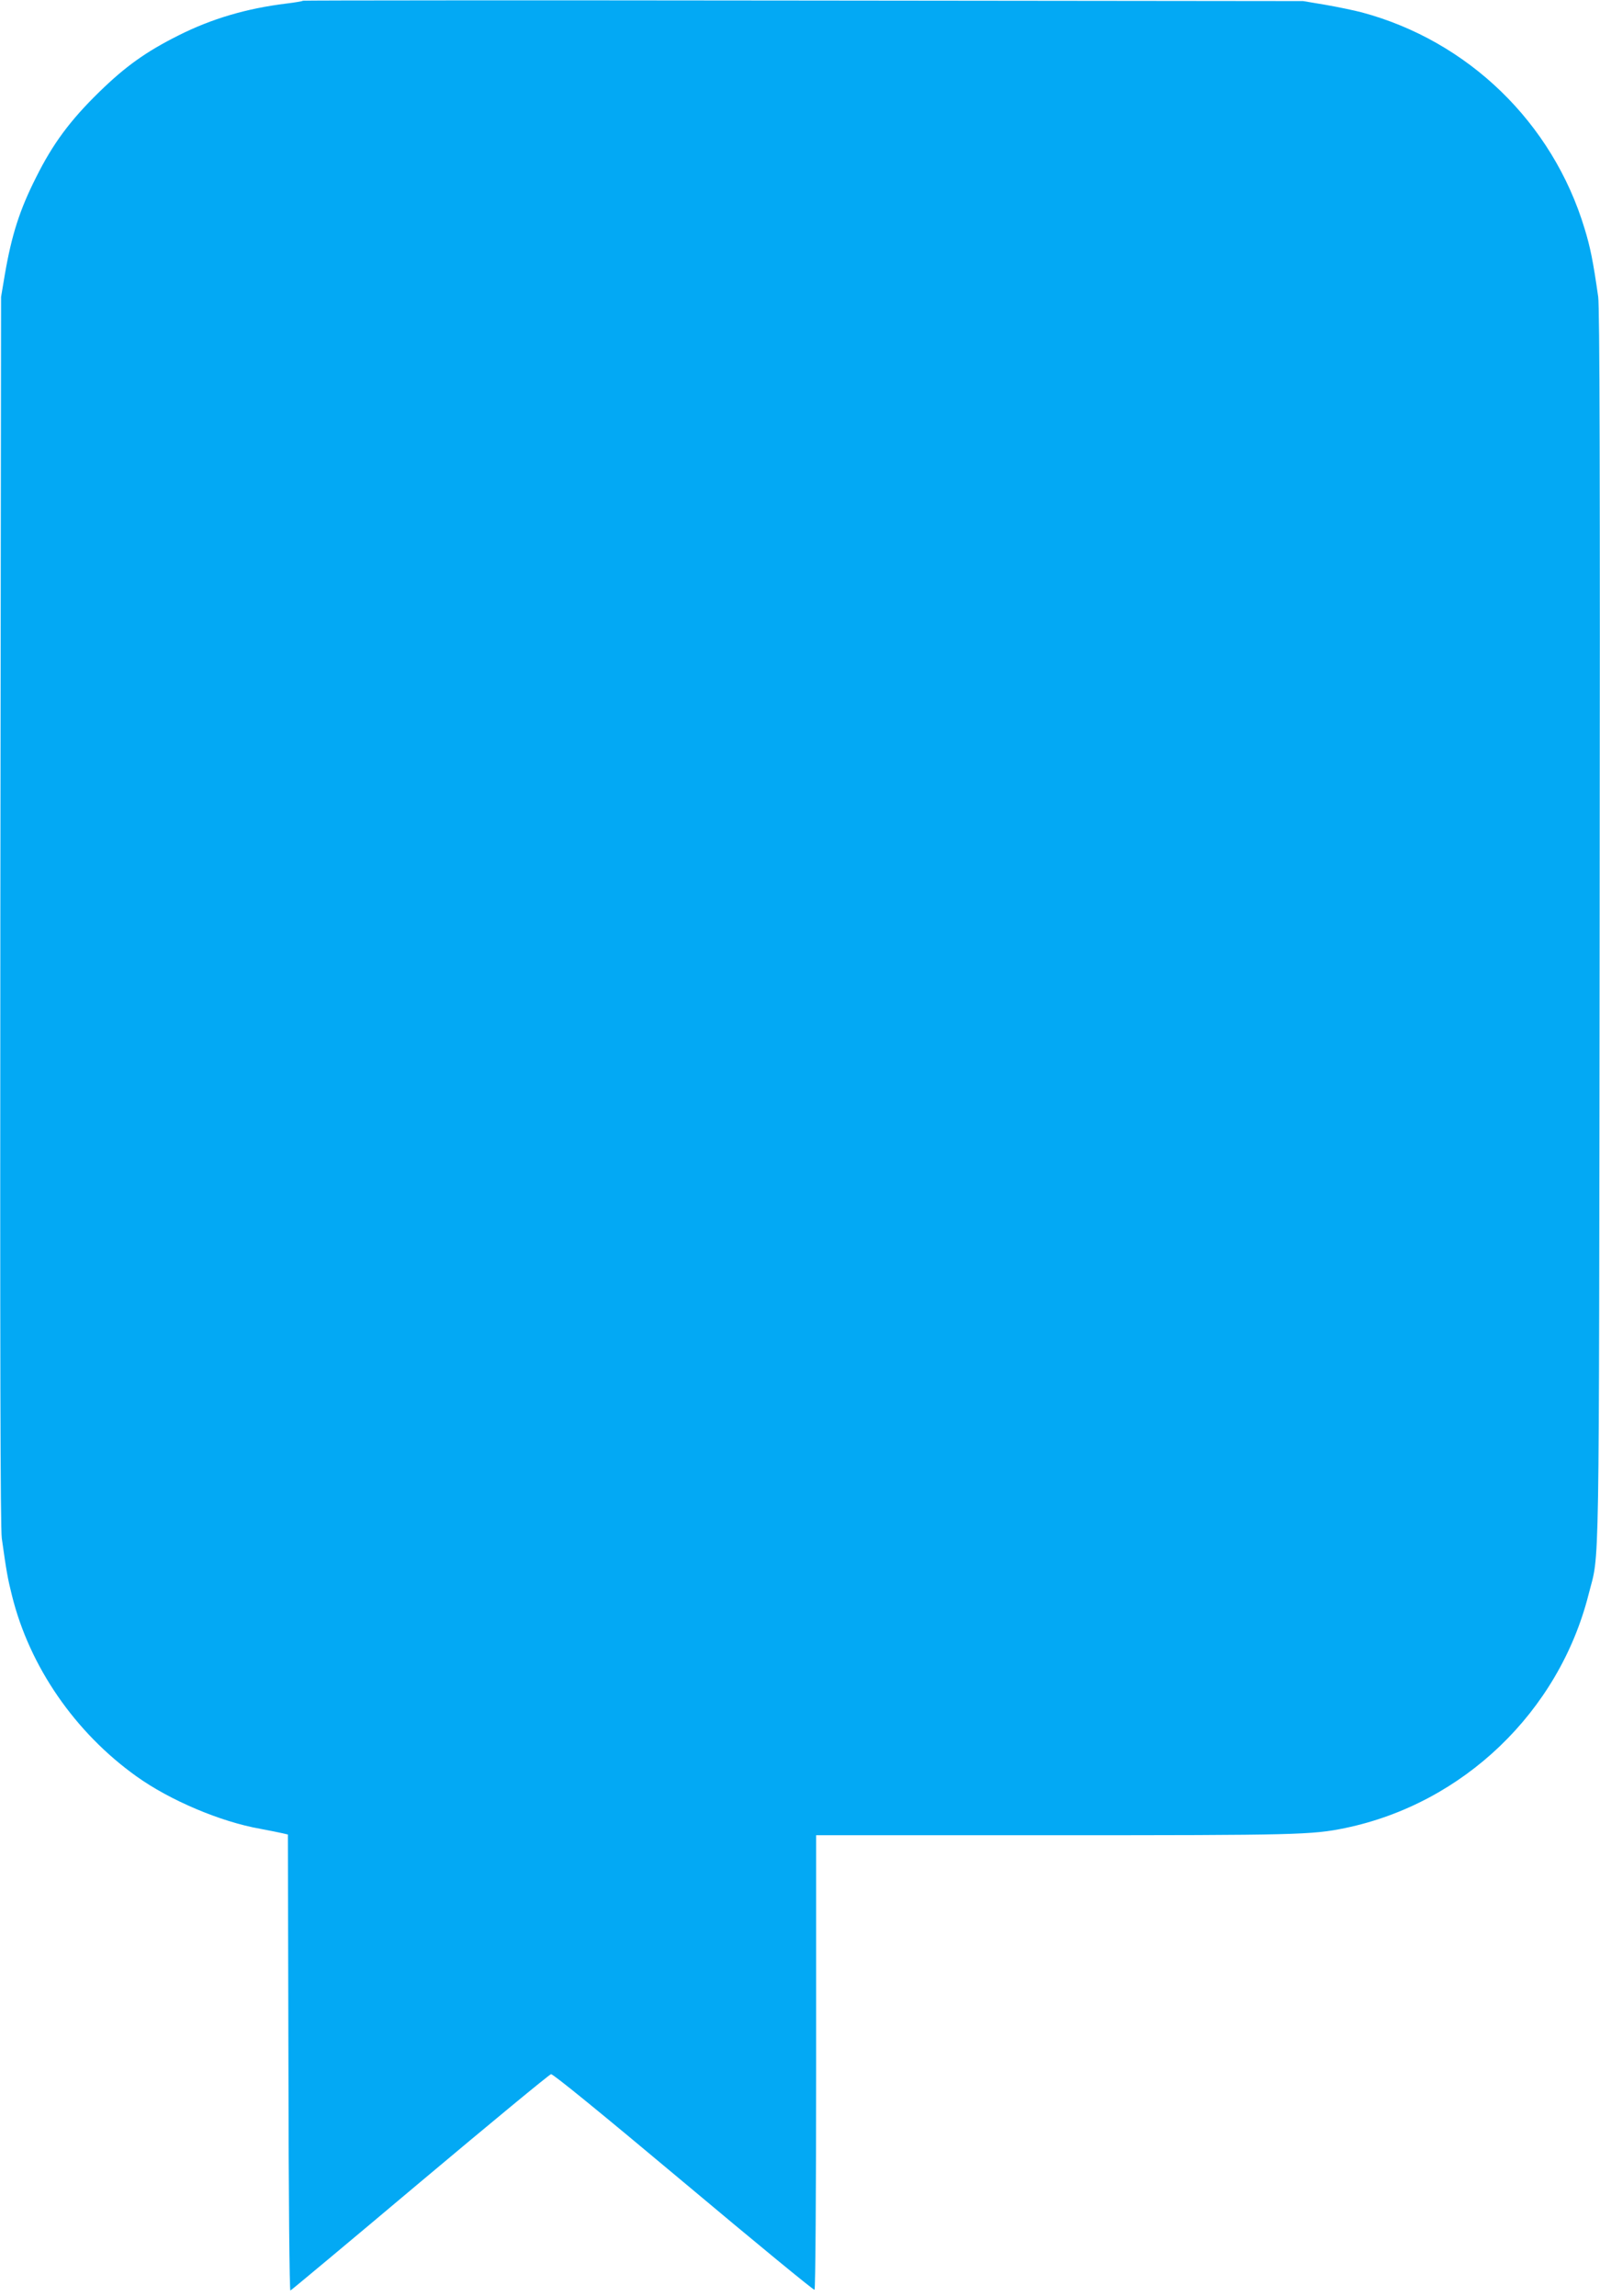
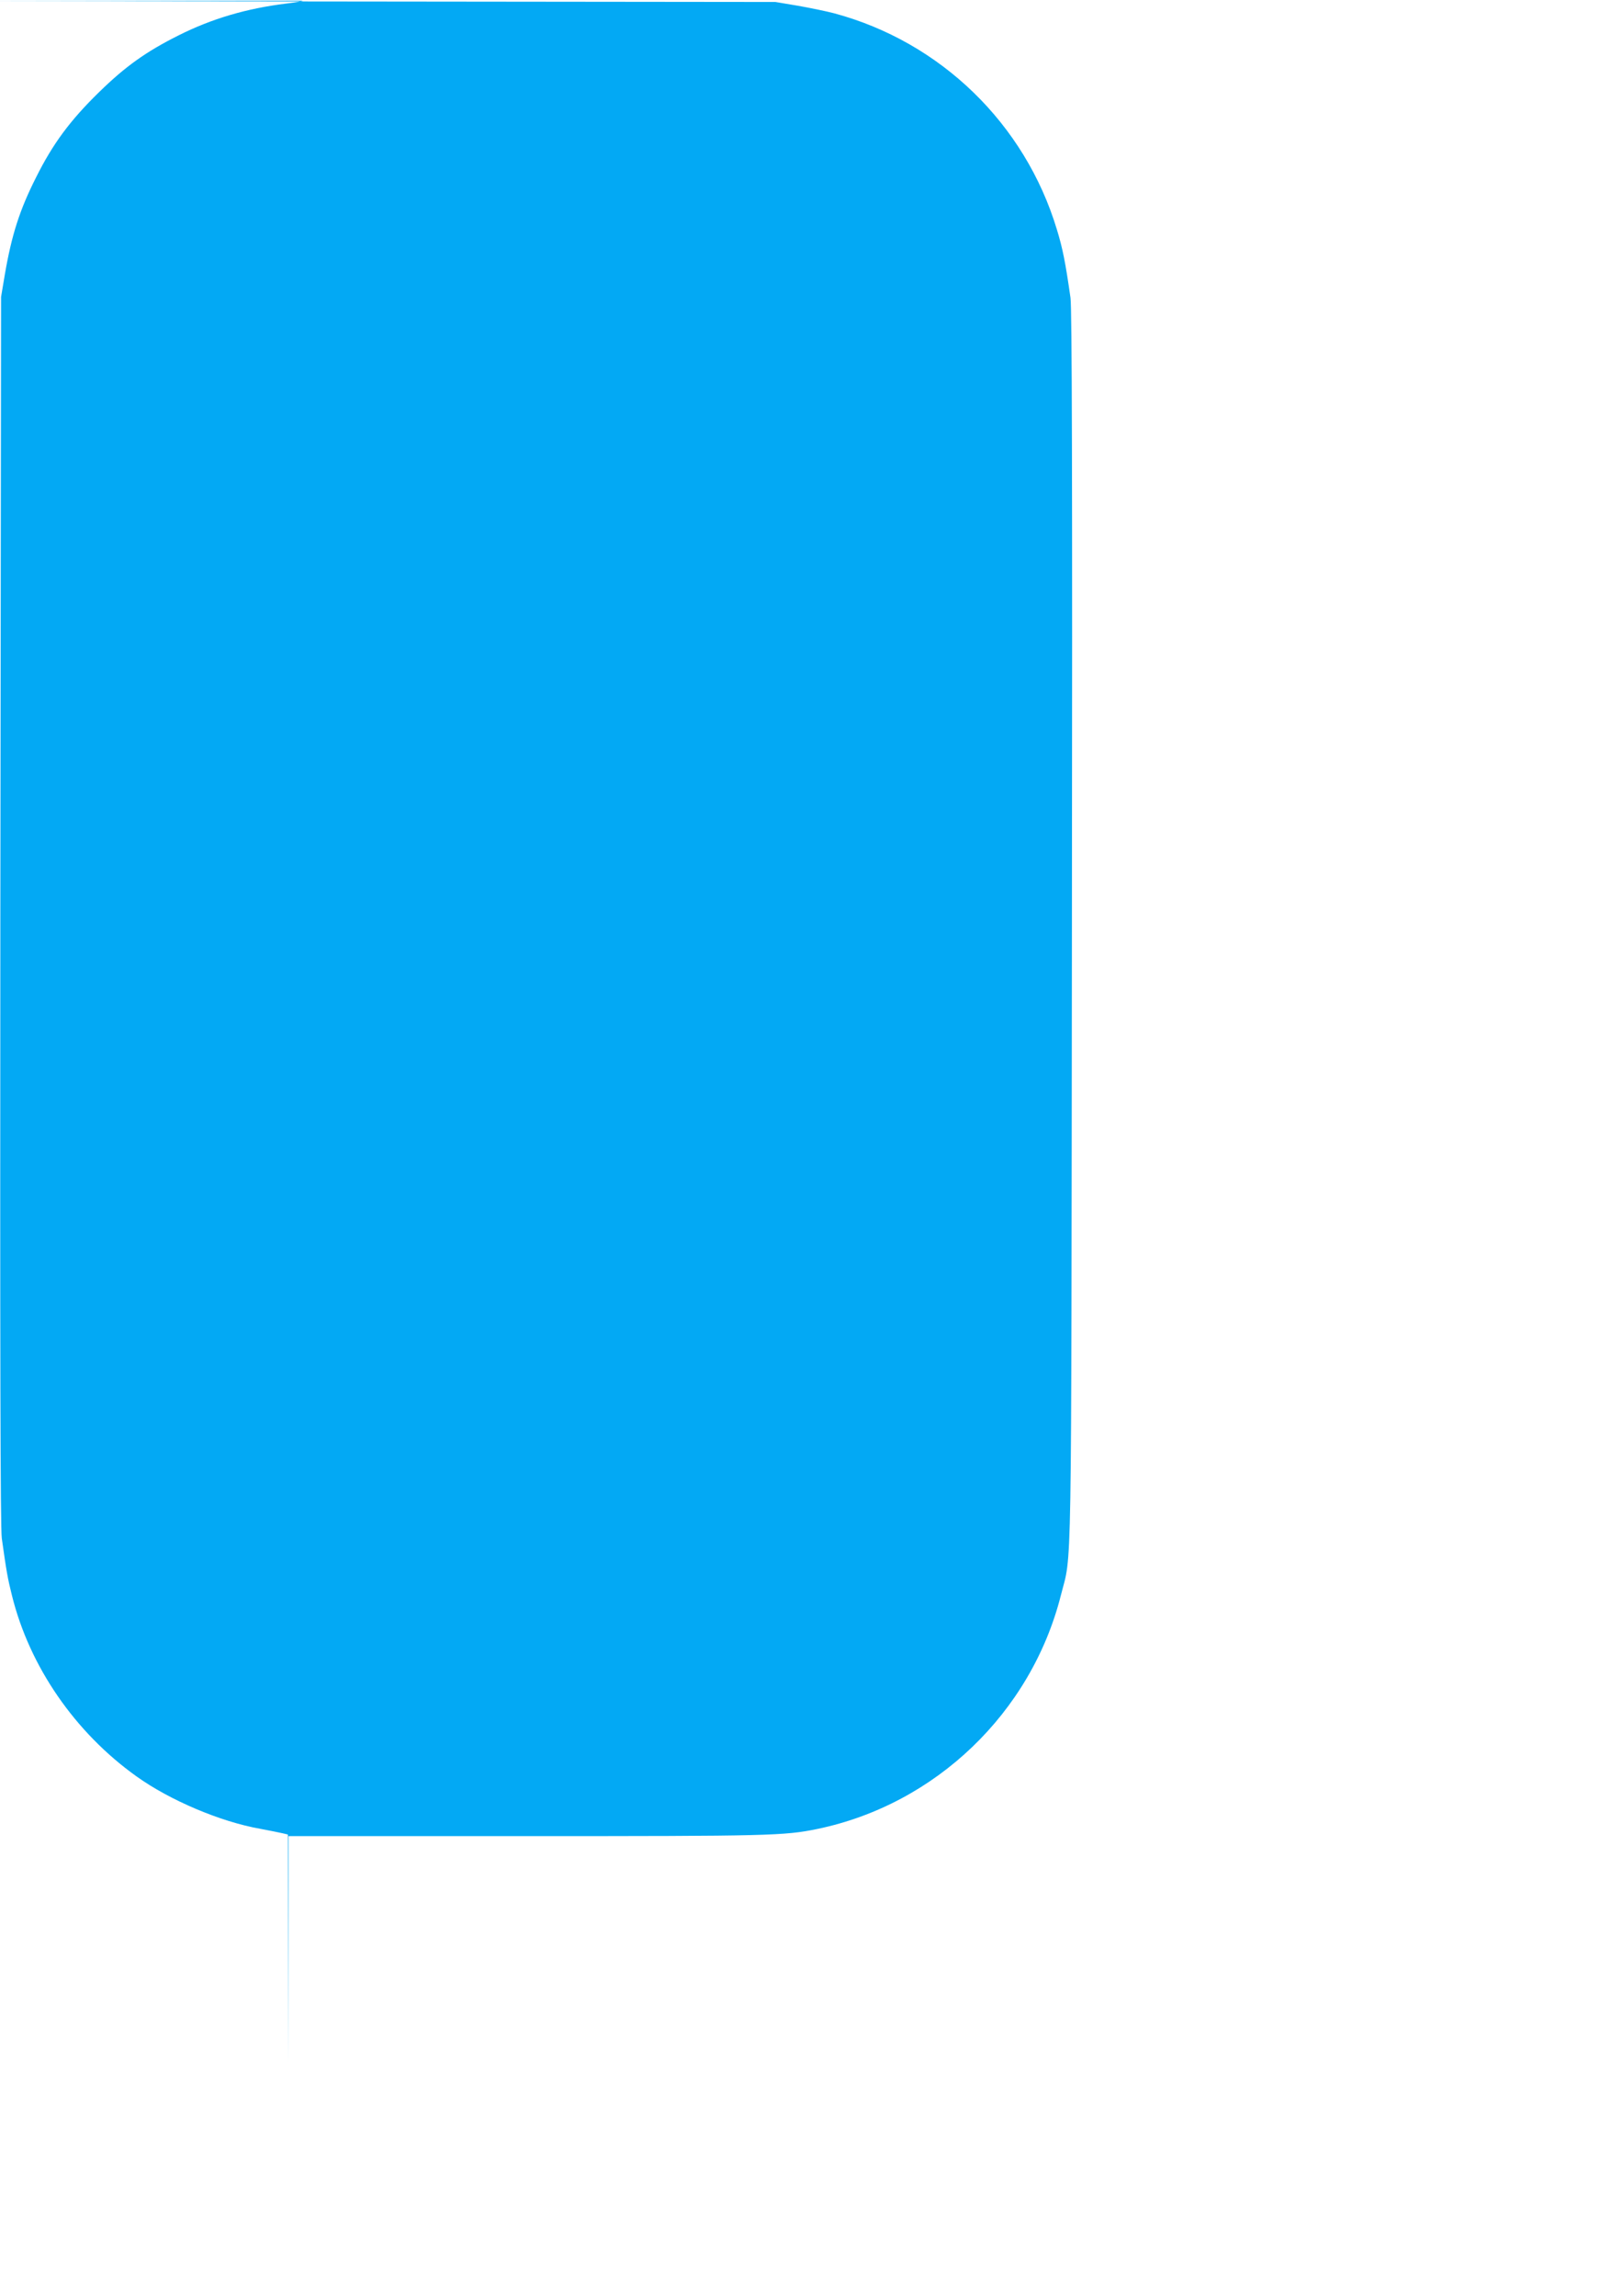
<svg xmlns="http://www.w3.org/2000/svg" version="1.0" width="892pt" height="1280pt" viewBox="0 0 892 1280" preserveAspectRatio="xMidYMid meet">
  <g transform="translate(0,1280) scale(0.1,-0.1)" fill="#03a9f4" stroke="none">
-     <path d="M1689 12796 c-3 -3 -45 -10 -94 -16 -220 -27 -414 -84 -599 -177 -182 -91 -298 -174 -444 -317 -161 -157 -258 -288 -351 -475 -91 -180 -136 -320 -174 -541 l-21 -125 -4 -3420 c-2 -2503 0 -3441 8 -3500 26 -185 33 -225 57 -320 98 -395 351 -762 694 -1007 187 -134 469 -253 689 -292 52 -10 109 -21 125 -25 l30 -7 3 -1273 c1 -772 6 -1271 11 -1269 5 2 330 273 722 603 393 330 721 601 731 603 11 2 277 -215 739 -602 397 -333 725 -603 730 -600 5 3 9 545 9 1270 l0 1264 1324 0 c1358 0 1440 2 1625 40 659 137 1191 648 1357 1301 63 250 58 -40 62 3729 3 2544 0 3446 -8 3505 -28 197 -44 277 -76 381 -178 590 -649 1046 -1242 1205 -42 11 -133 30 -202 42 l-125 21 -2786 3 c-1532 2 -2788 1 -2790 -1z" />
+     <path d="M1689 12796 c-3 -3 -45 -10 -94 -16 -220 -27 -414 -84 -599 -177 -182 -91 -298 -174 -444 -317 -161 -157 -258 -288 -351 -475 -91 -180 -136 -320 -174 -541 l-21 -125 -4 -3420 c-2 -2503 0 -3441 8 -3500 26 -185 33 -225 57 -320 98 -395 351 -762 694 -1007 187 -134 469 -253 689 -292 52 -10 109 -21 125 -25 l30 -7 3 -1273 l0 1264 1324 0 c1358 0 1440 2 1625 40 659 137 1191 648 1357 1301 63 250 58 -40 62 3729 3 2544 0 3446 -8 3505 -28 197 -44 277 -76 381 -178 590 -649 1046 -1242 1205 -42 11 -133 30 -202 42 l-125 21 -2786 3 c-1532 2 -2788 1 -2790 -1z" />
  </g>
</svg>